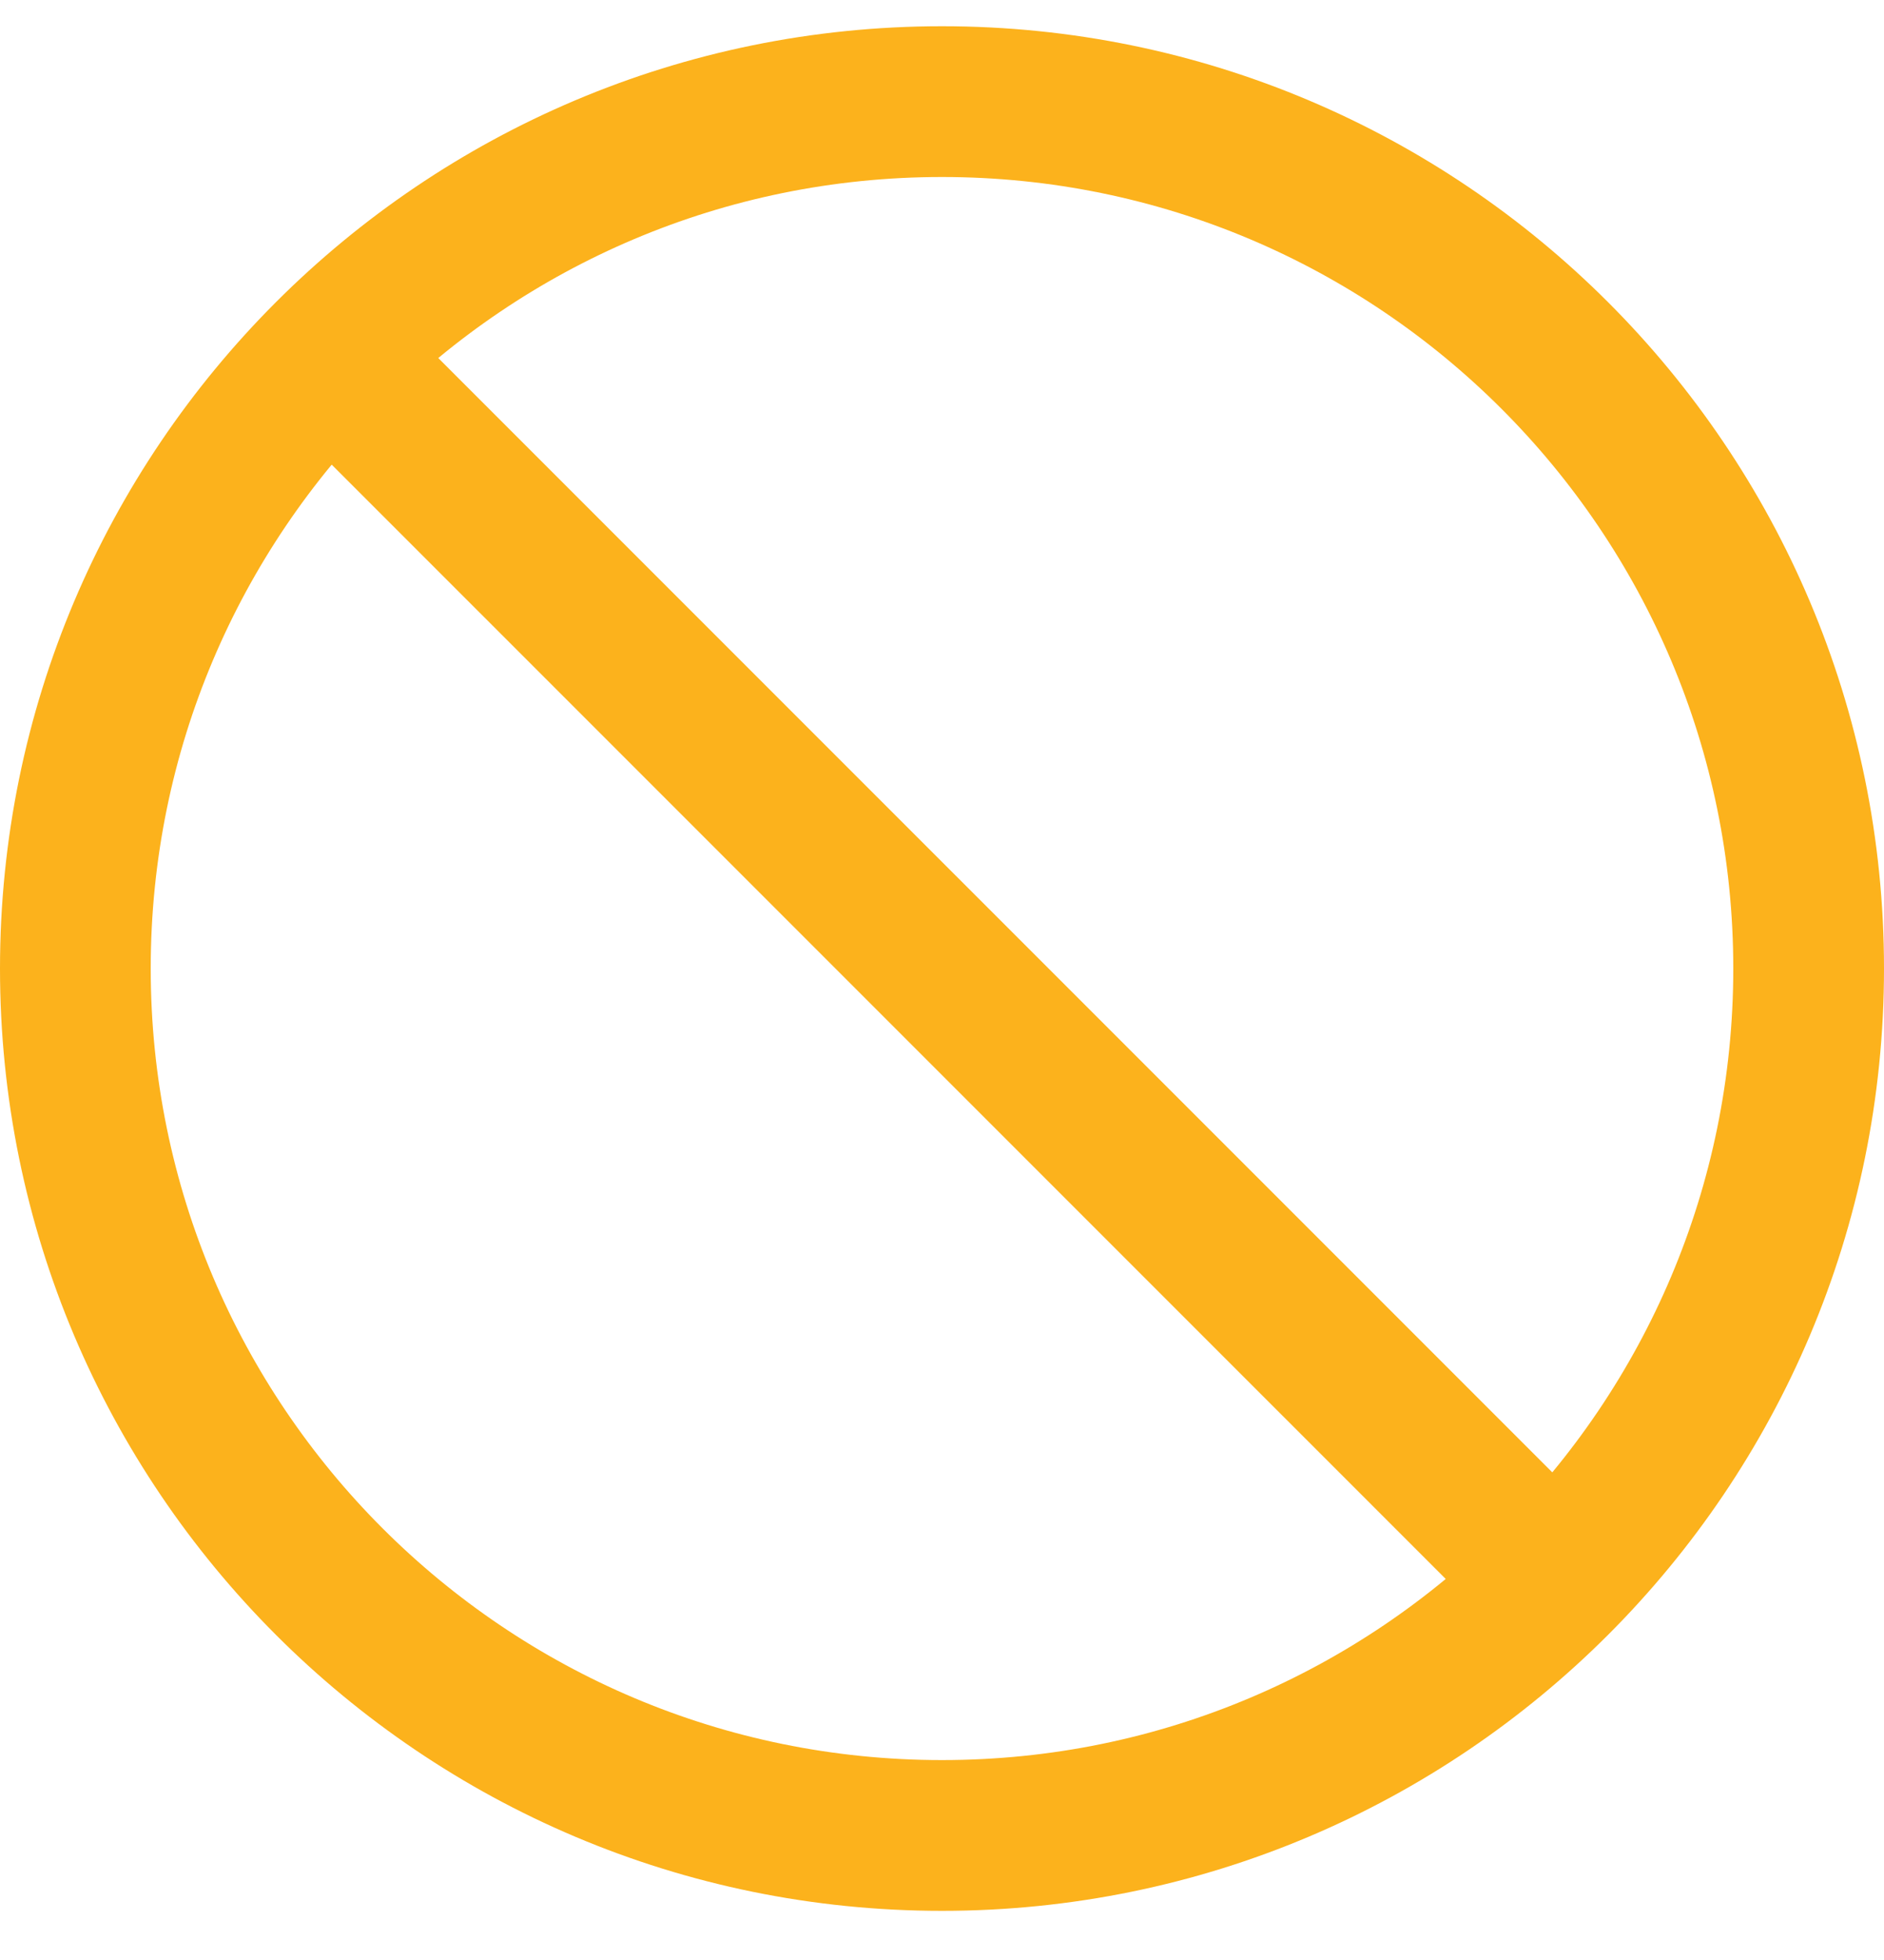
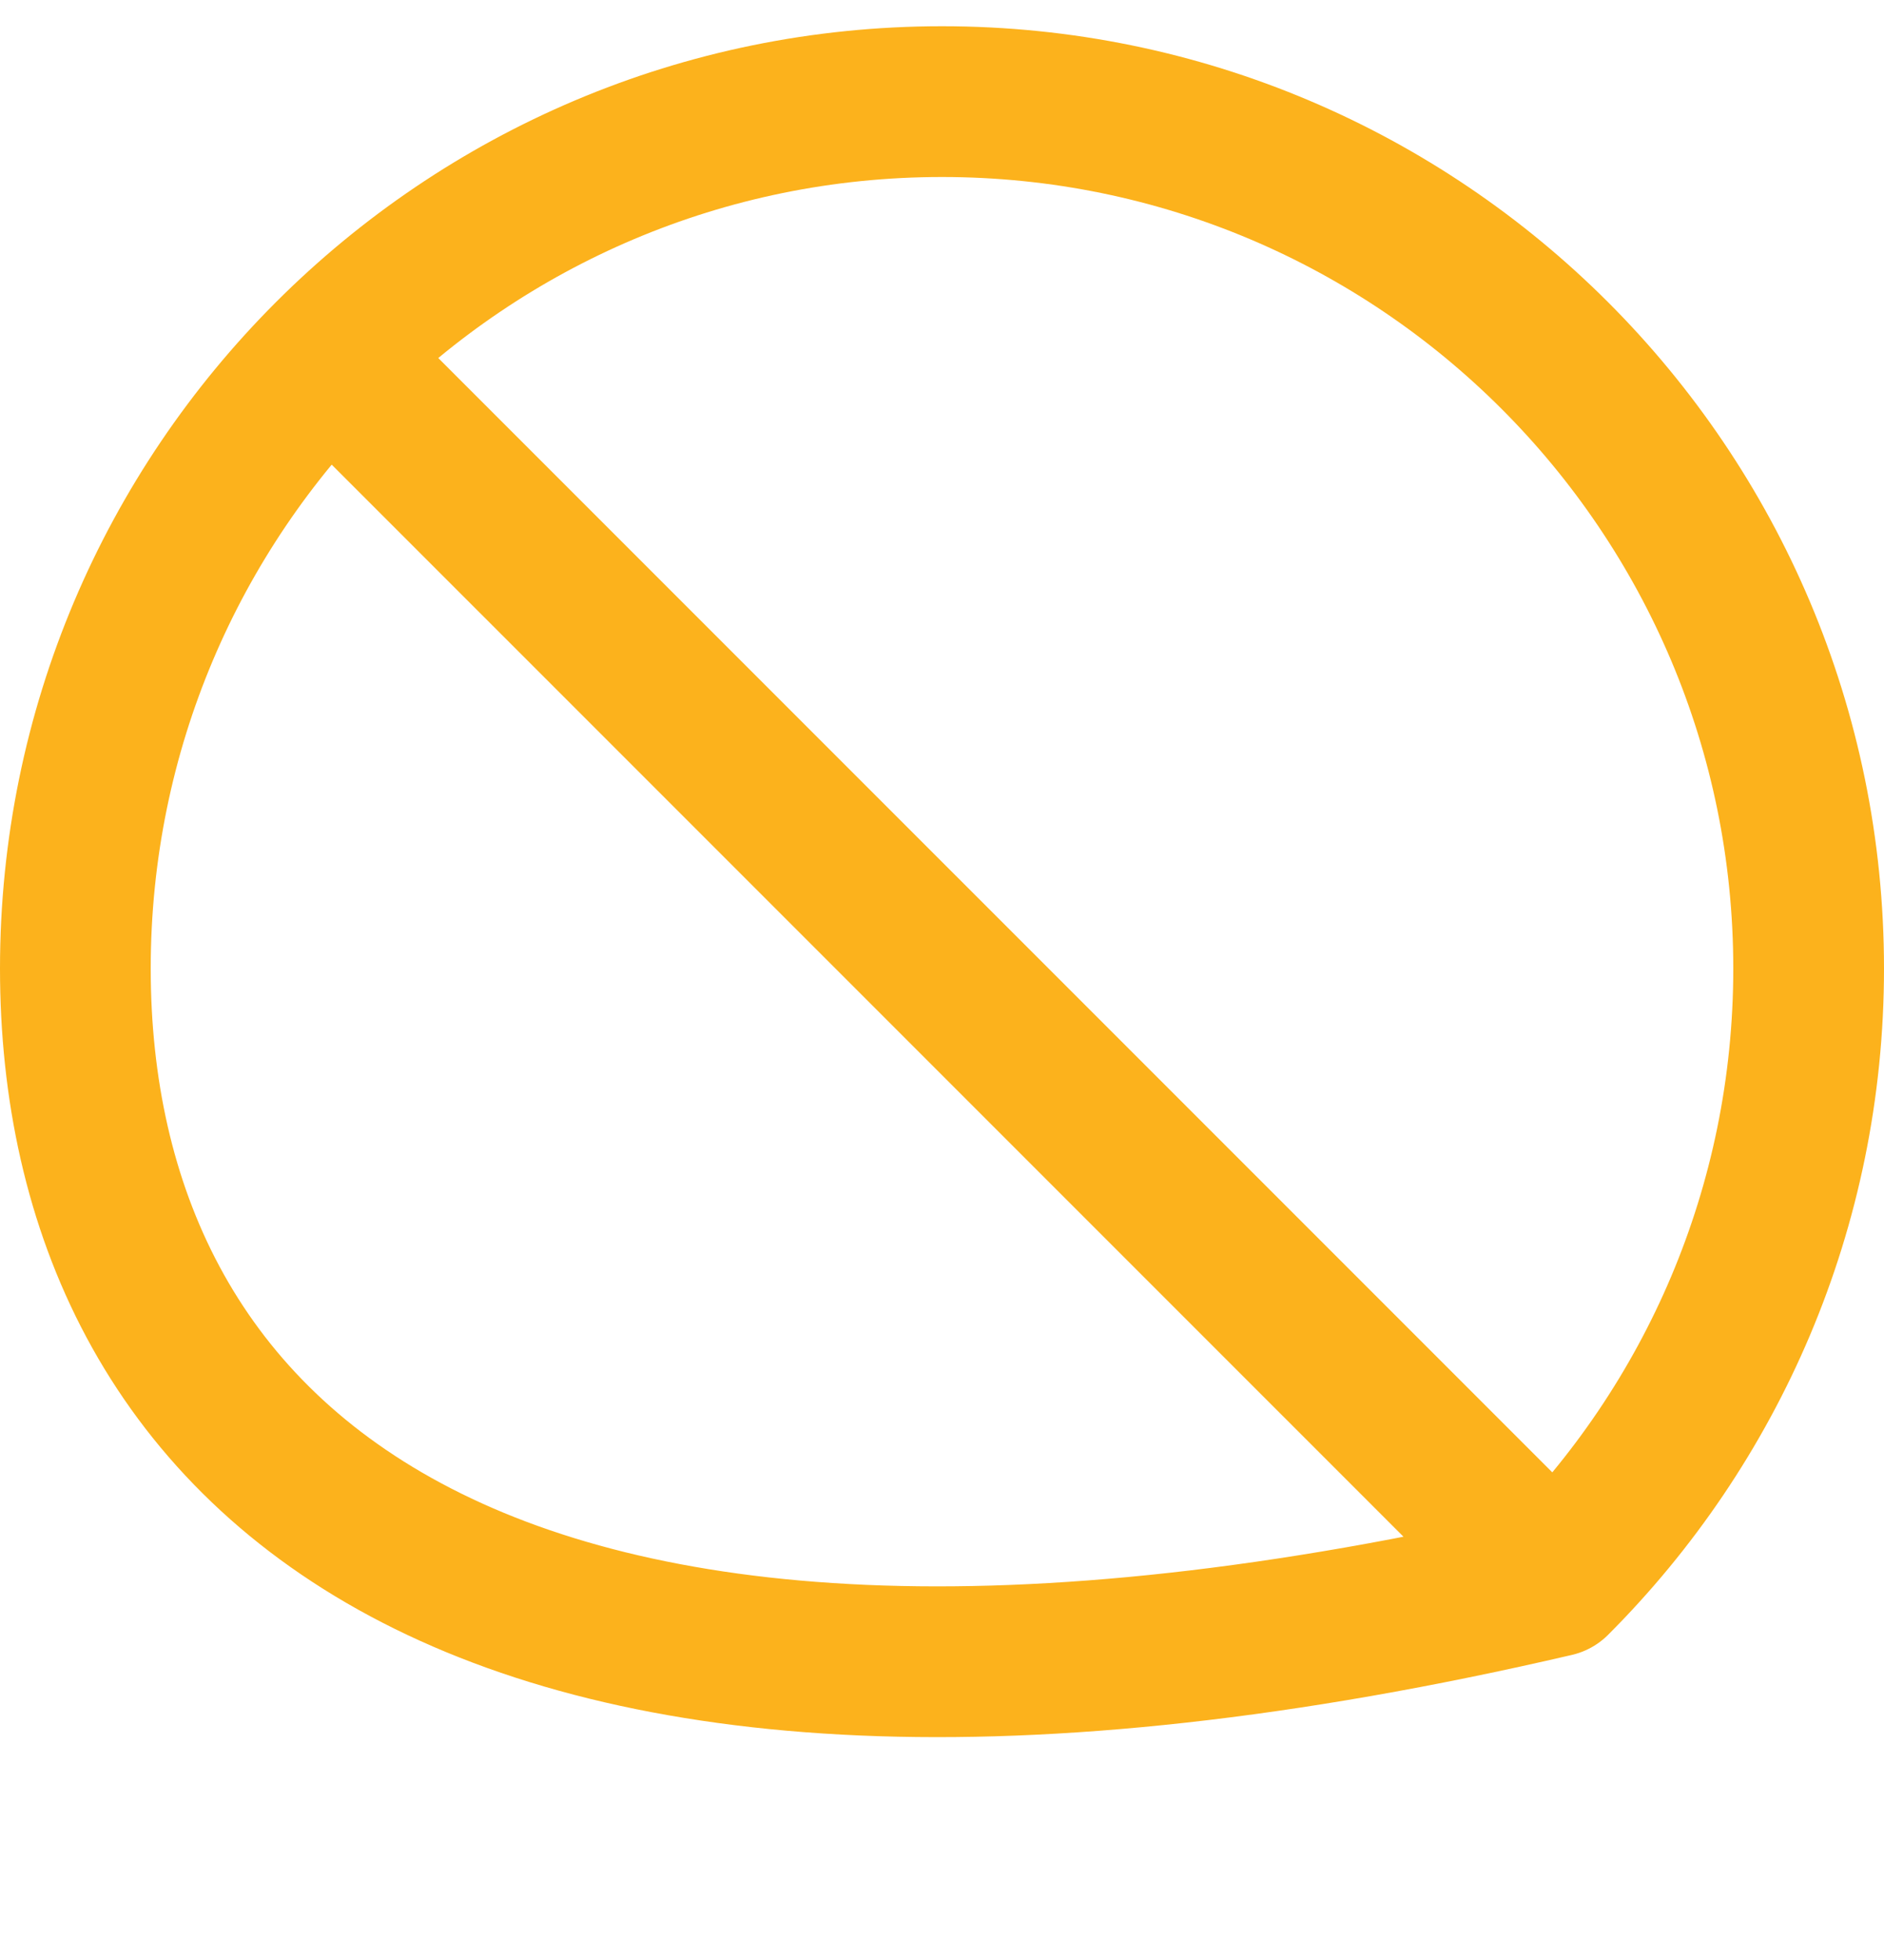
<svg xmlns="http://www.w3.org/2000/svg" width="25" height="26" viewBox="0 0 25 26" fill="none">
-   <path d="M20.632 20.979C22.713 18.898 24 16.023 24 12.848C24 6.496 18.851 1.348 12.5 1.348C9.324 1.348 6.449 2.635 4.368 4.716M20.632 20.979C18.551 23.06 15.676 24.348 12.5 24.348C6.149 24.348 1 19.199 1 12.848C1 9.672 2.287 6.797 4.368 4.716M20.632 20.979L4.368 4.716" stroke="#FCB21C" stroke-width="2" stroke-linecap="round" stroke-linejoin="round" />
+   <path d="M20.632 20.979C22.713 18.898 24 16.023 24 12.848C24 6.496 18.851 1.348 12.5 1.348C9.324 1.348 6.449 2.635 4.368 4.716M20.632 20.979C6.149 24.348 1 19.199 1 12.848C1 9.672 2.287 6.797 4.368 4.716M20.632 20.979L4.368 4.716" stroke="#FCB21C" stroke-width="2" stroke-linecap="round" stroke-linejoin="round" />
</svg>